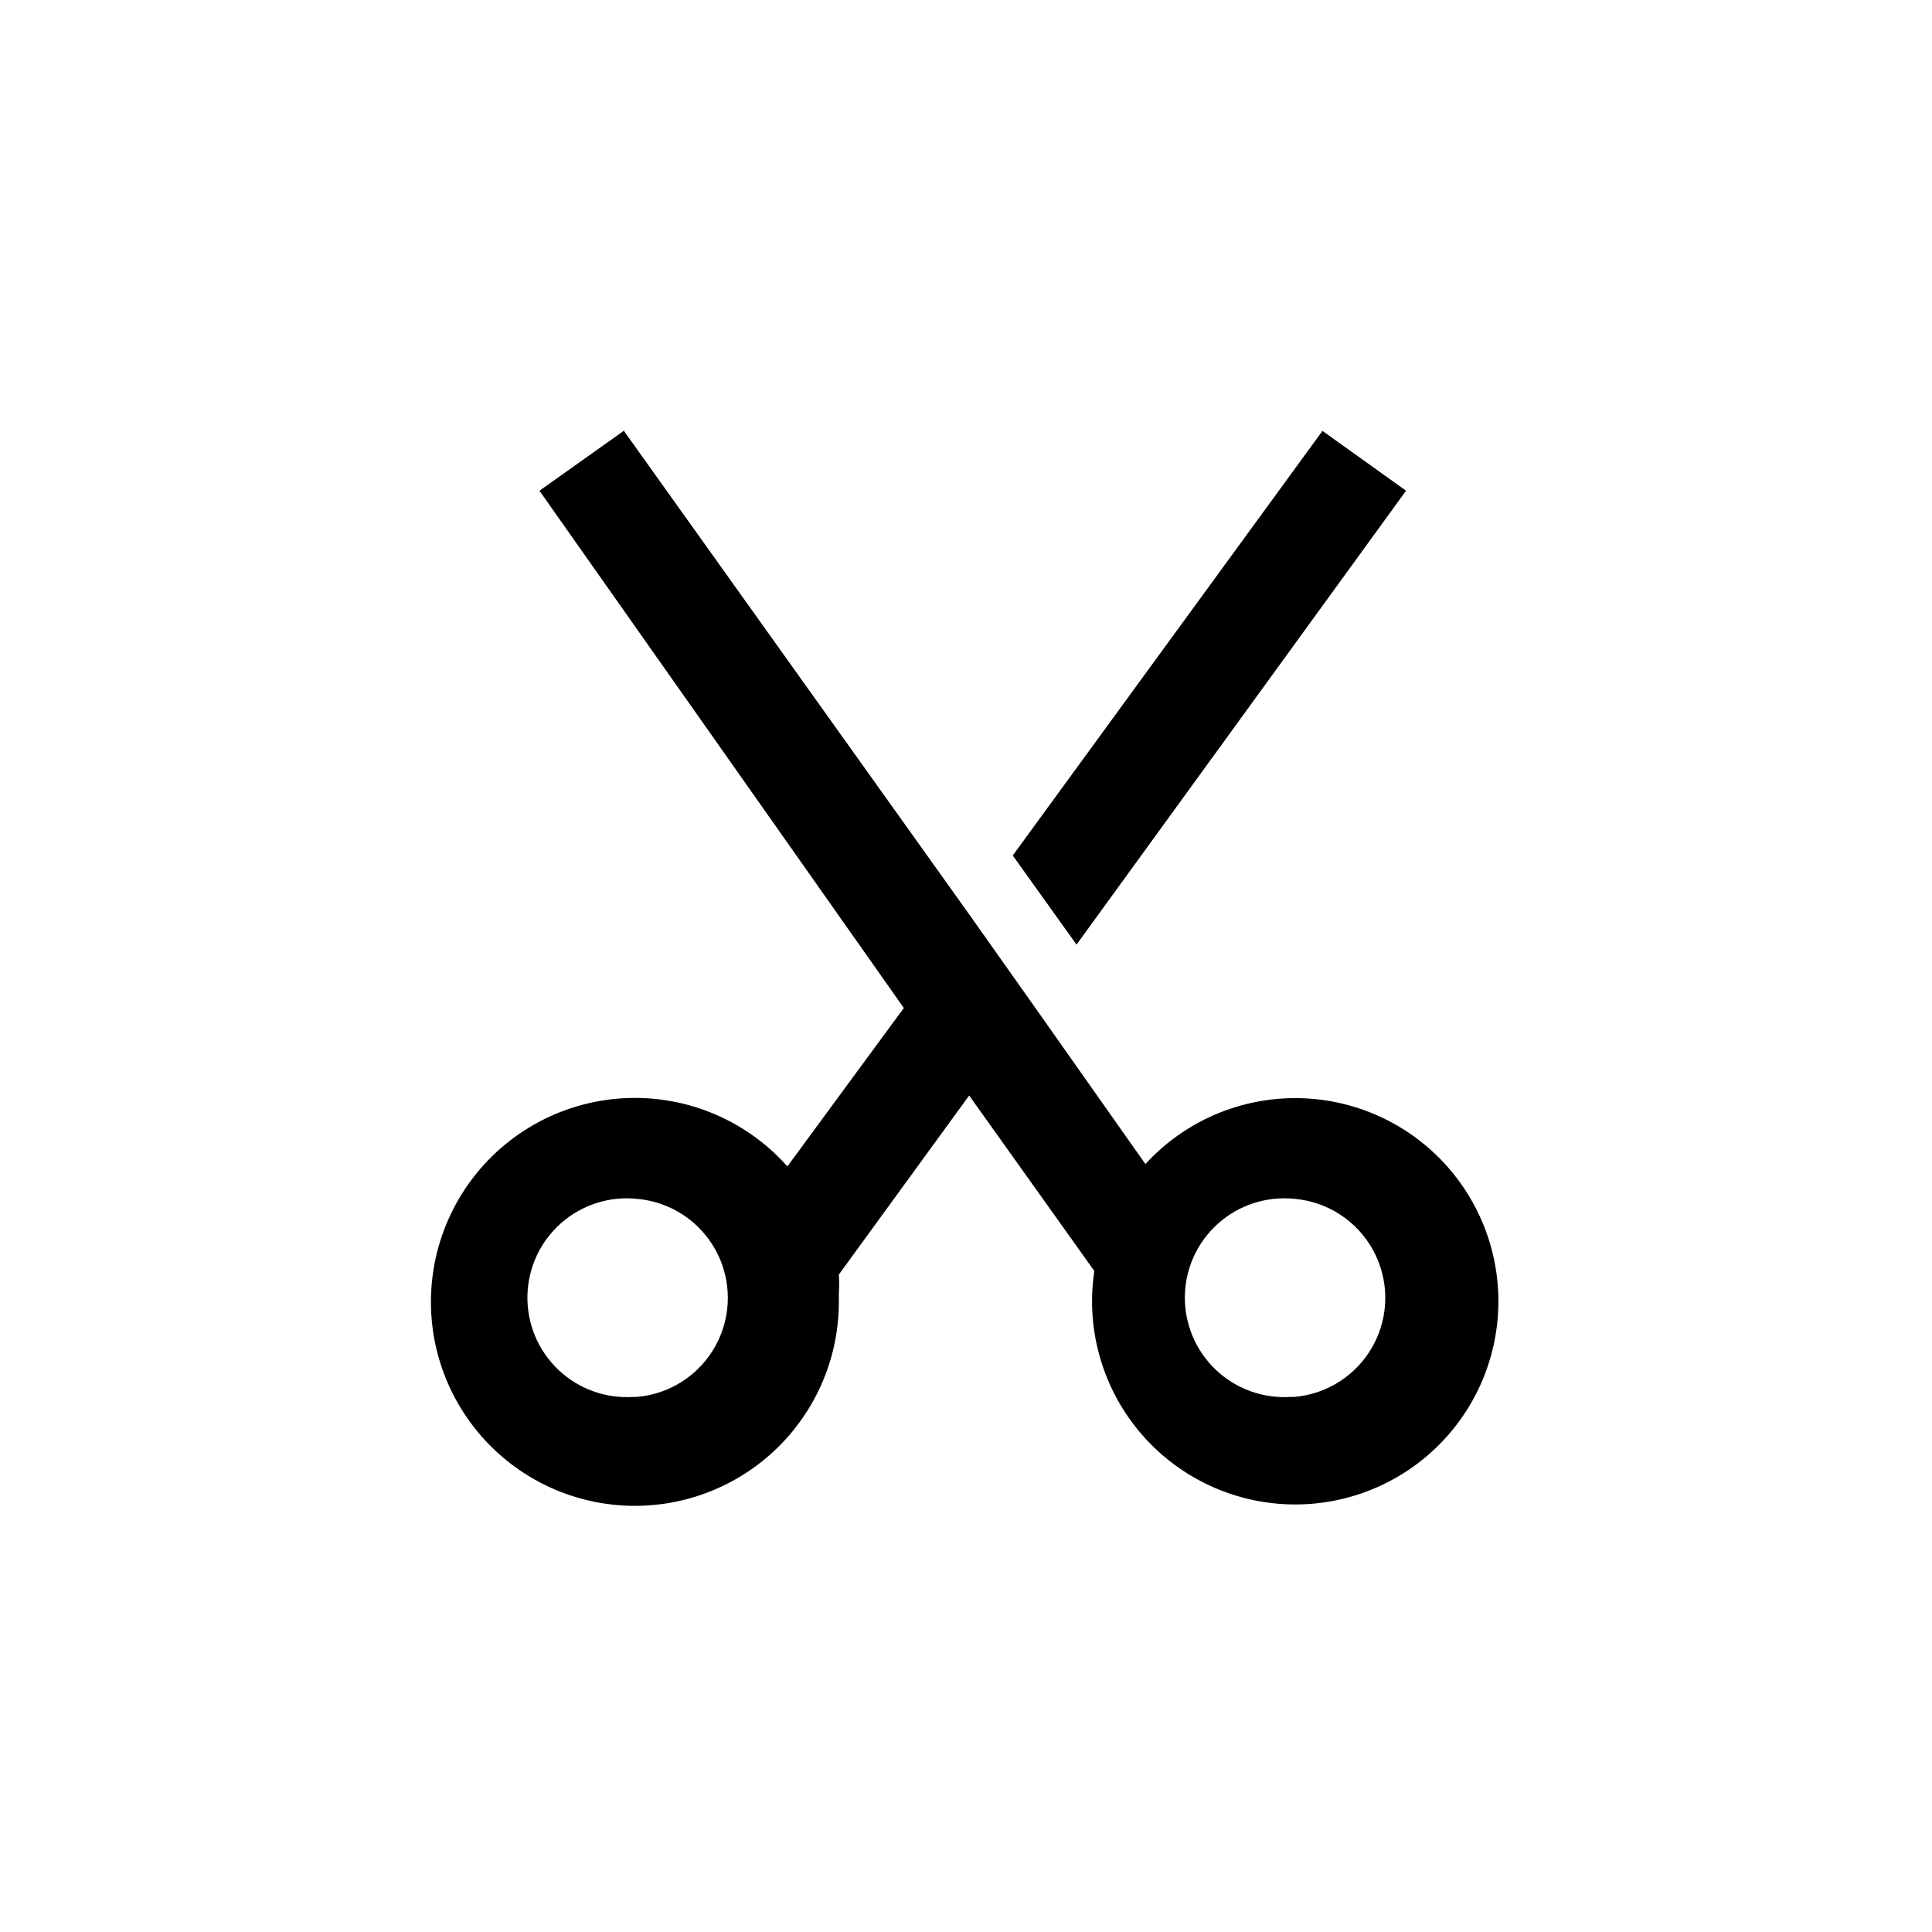
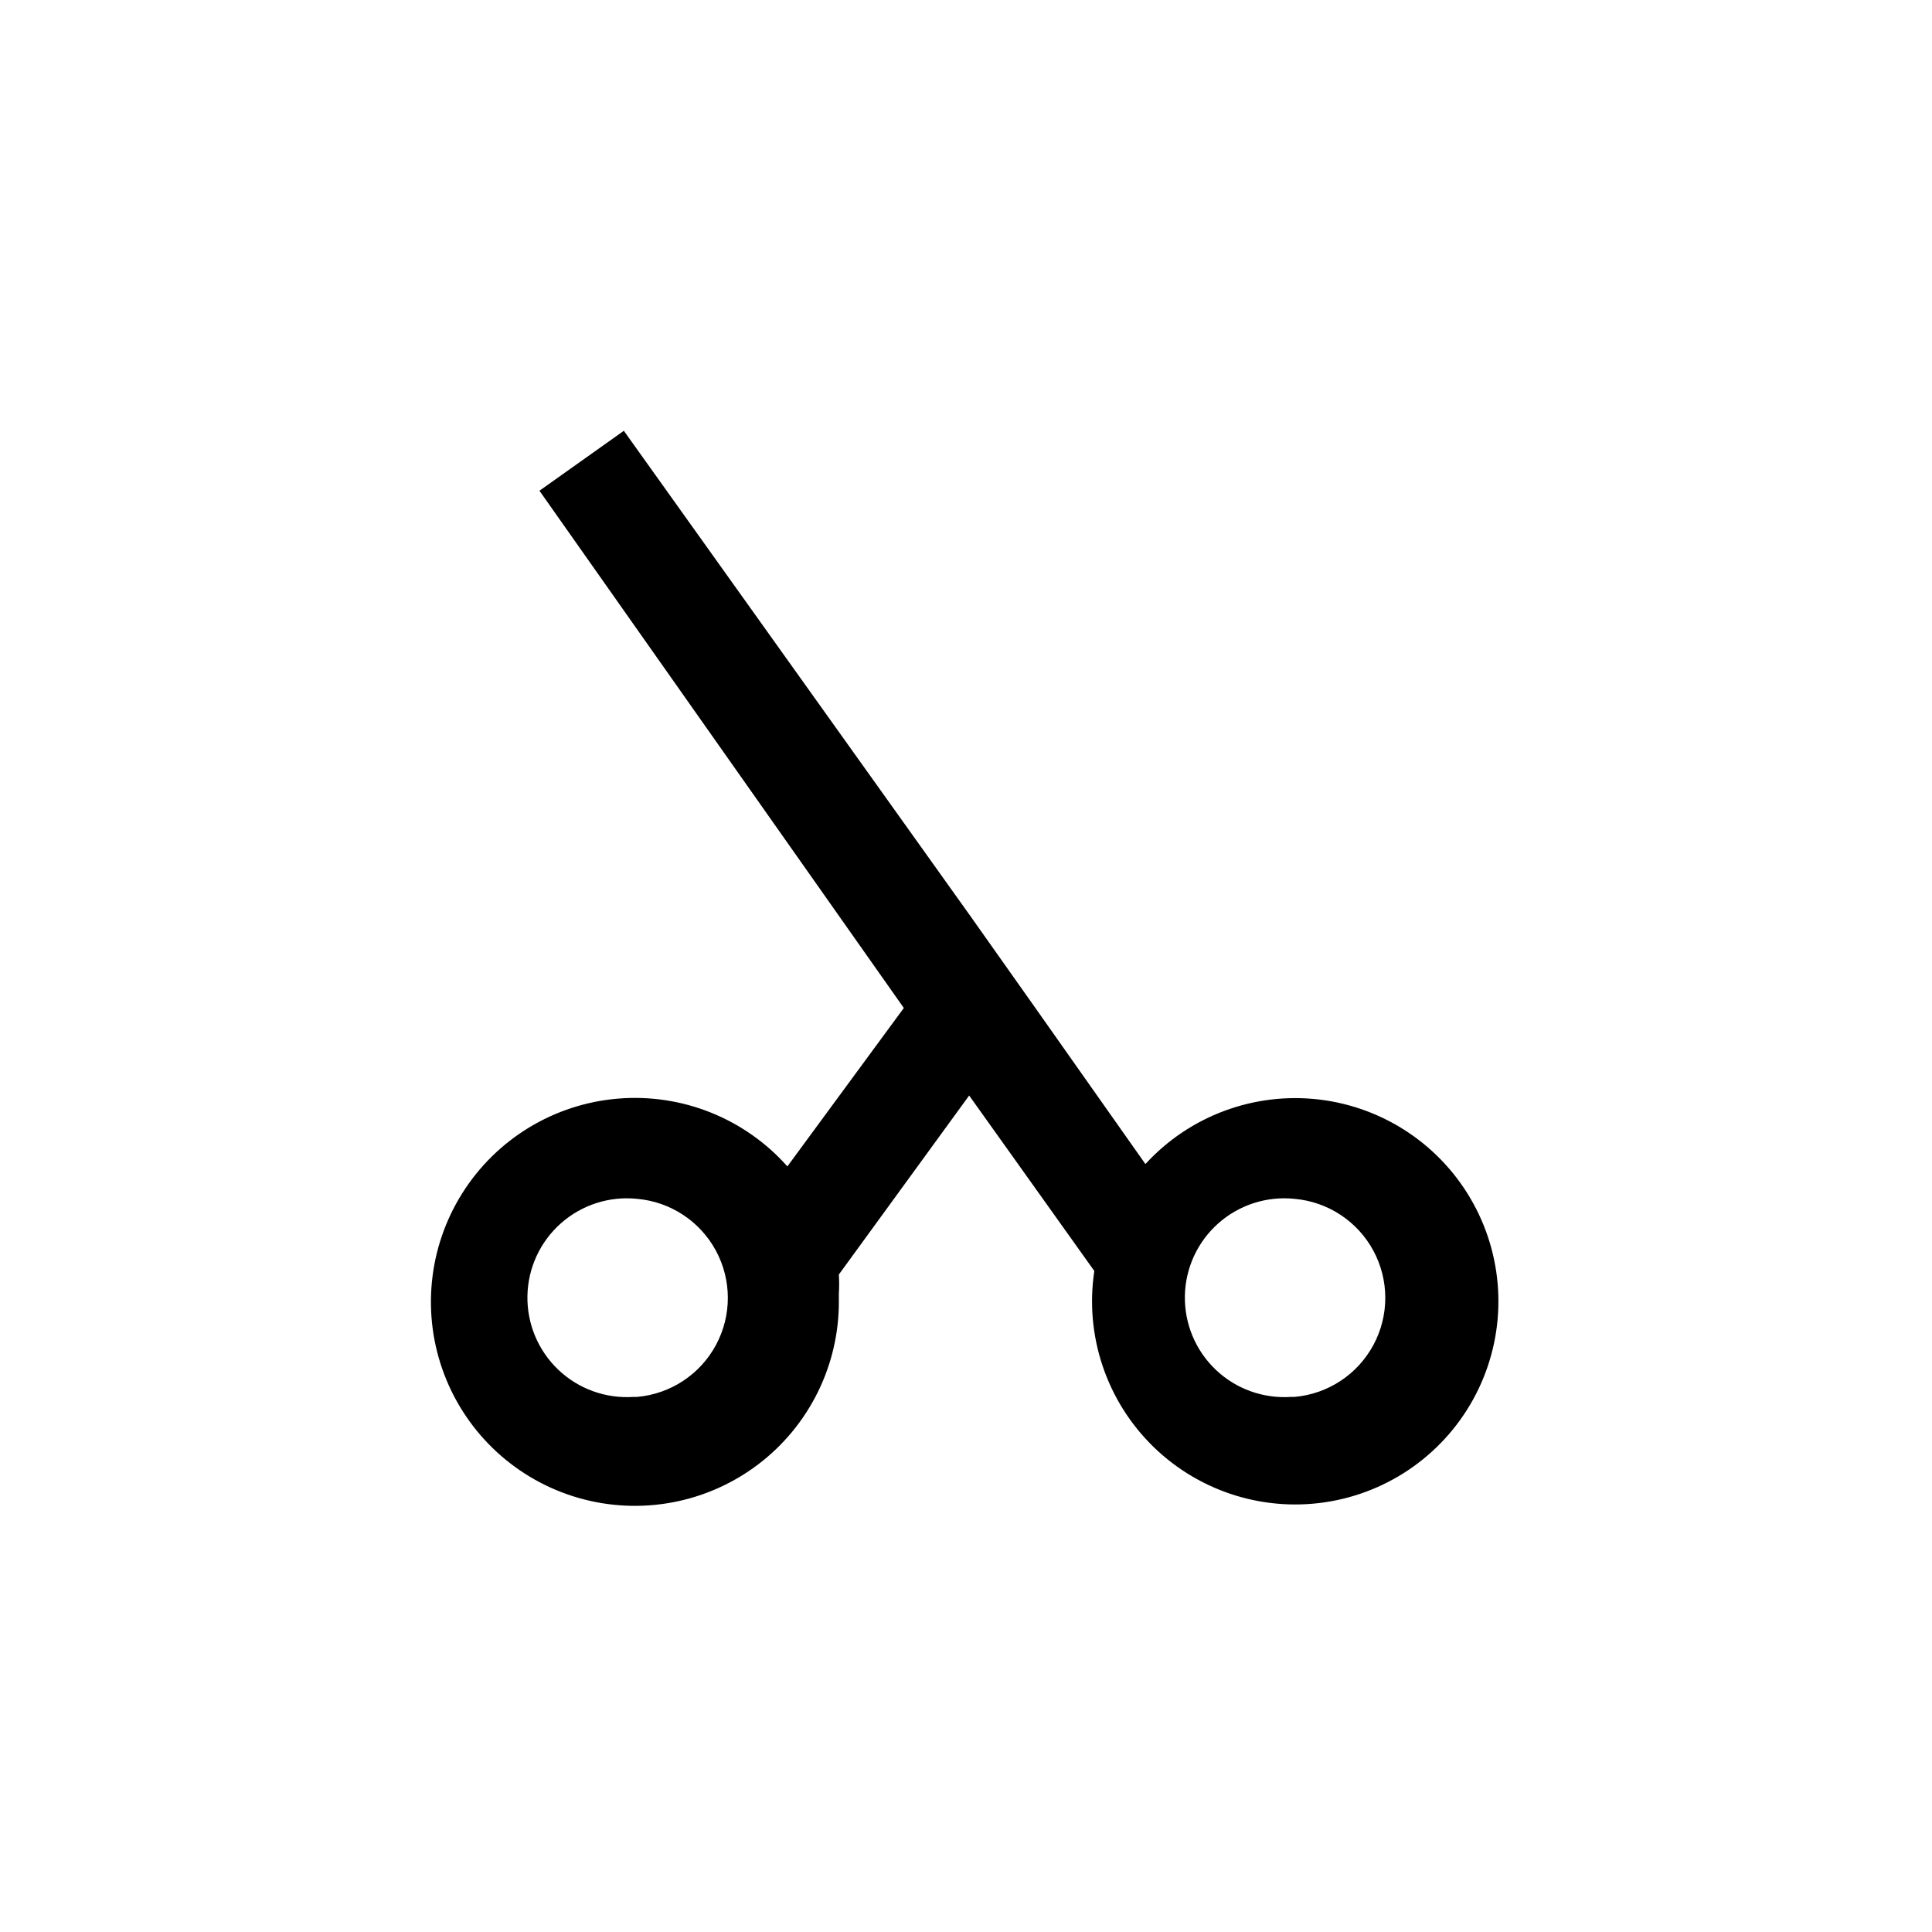
<svg xmlns="http://www.w3.org/2000/svg" fill="#000000" width="800px" height="800px" version="1.1" viewBox="144 144 512 512">
-   <path d="m309.42 258.3 91.527 128.16 17 24.039 29.598 41.984h0.004c11.719-12.797 28.887-19.156 46.117-17.09 17.227 2.066 32.402 12.309 40.762 27.512 8.363 15.203 8.887 33.504 1.406 49.16s-22.047 26.75-39.129 29.797-34.582-2.324-47.016-14.426c-12.434-12.105-18.27-29.457-15.684-46.617l-33.168-46.496-34.531 47.441c0.105 1.68 0.105 3.359 0 5.039v1.996c0.07 17.004-7.867 33.047-21.426 43.312-13.559 10.262-31.156 13.547-47.504 8.867-16.348-4.68-29.539-16.777-35.613-32.66-6.074-15.883-4.316-33.699 4.738-48.09 9.055-14.395 24.355-23.688 41.301-25.086 16.949-1.402 33.566 5.254 44.859 17.969l30.859-41.984-96.562-137.08 22.461-15.953zm177.7 203.41c-7.348-0.777-14.684 1.566-20.219 6.457-5.535 4.891-8.766 11.883-8.898 19.27-0.133 7.383 2.844 14.488 8.199 19.574s12.602 7.691 19.973 7.18h0.945c8.816-0.789 16.648-5.957 20.848-13.754 4.195-7.793 4.195-17.176 0-24.973-4.199-7.797-12.031-12.965-20.848-13.754zm-174.23 0c-7.348-0.777-14.684 1.566-20.219 6.457-5.535 4.891-8.766 11.883-8.898 19.27-0.133 7.383 2.844 14.488 8.199 19.574 5.356 5.086 12.602 7.691 19.973 7.18h0.945c8.816-0.789 16.648-5.957 20.848-13.754 4.195-7.793 4.195-17.176 0-24.973-4.199-7.797-12.031-12.965-20.848-13.754zm181.58-203.52 22.148 15.852-87.328 120.29-16.898-23.617z" />
+   <path d="m309.42 258.3 91.527 128.16 17 24.039 29.598 41.984h0.004c11.719-12.797 28.887-19.156 46.117-17.09 17.227 2.066 32.402 12.309 40.762 27.512 8.363 15.203 8.887 33.504 1.406 49.16s-22.047 26.75-39.129 29.797-34.582-2.324-47.016-14.426c-12.434-12.105-18.27-29.457-15.684-46.617l-33.168-46.496-34.531 47.441c0.105 1.68 0.105 3.359 0 5.039v1.996c0.07 17.004-7.867 33.047-21.426 43.312-13.559 10.262-31.156 13.547-47.504 8.867-16.348-4.68-29.539-16.777-35.613-32.66-6.074-15.883-4.316-33.699 4.738-48.09 9.055-14.395 24.355-23.688 41.301-25.086 16.949-1.402 33.566 5.254 44.859 17.969l30.859-41.984-96.562-137.08 22.461-15.953zm177.7 203.41c-7.348-0.777-14.684 1.566-20.219 6.457-5.535 4.891-8.766 11.883-8.898 19.27-0.133 7.383 2.844 14.488 8.199 19.574s12.602 7.691 19.973 7.18h0.945c8.816-0.789 16.648-5.957 20.848-13.754 4.195-7.793 4.195-17.176 0-24.973-4.199-7.797-12.031-12.965-20.848-13.754zm-174.23 0c-7.348-0.777-14.684 1.566-20.219 6.457-5.535 4.891-8.766 11.883-8.898 19.27-0.133 7.383 2.844 14.488 8.199 19.574 5.356 5.086 12.602 7.691 19.973 7.18h0.945c8.816-0.789 16.648-5.957 20.848-13.754 4.195-7.793 4.195-17.176 0-24.973-4.199-7.797-12.031-12.965-20.848-13.754zz" />
</svg>